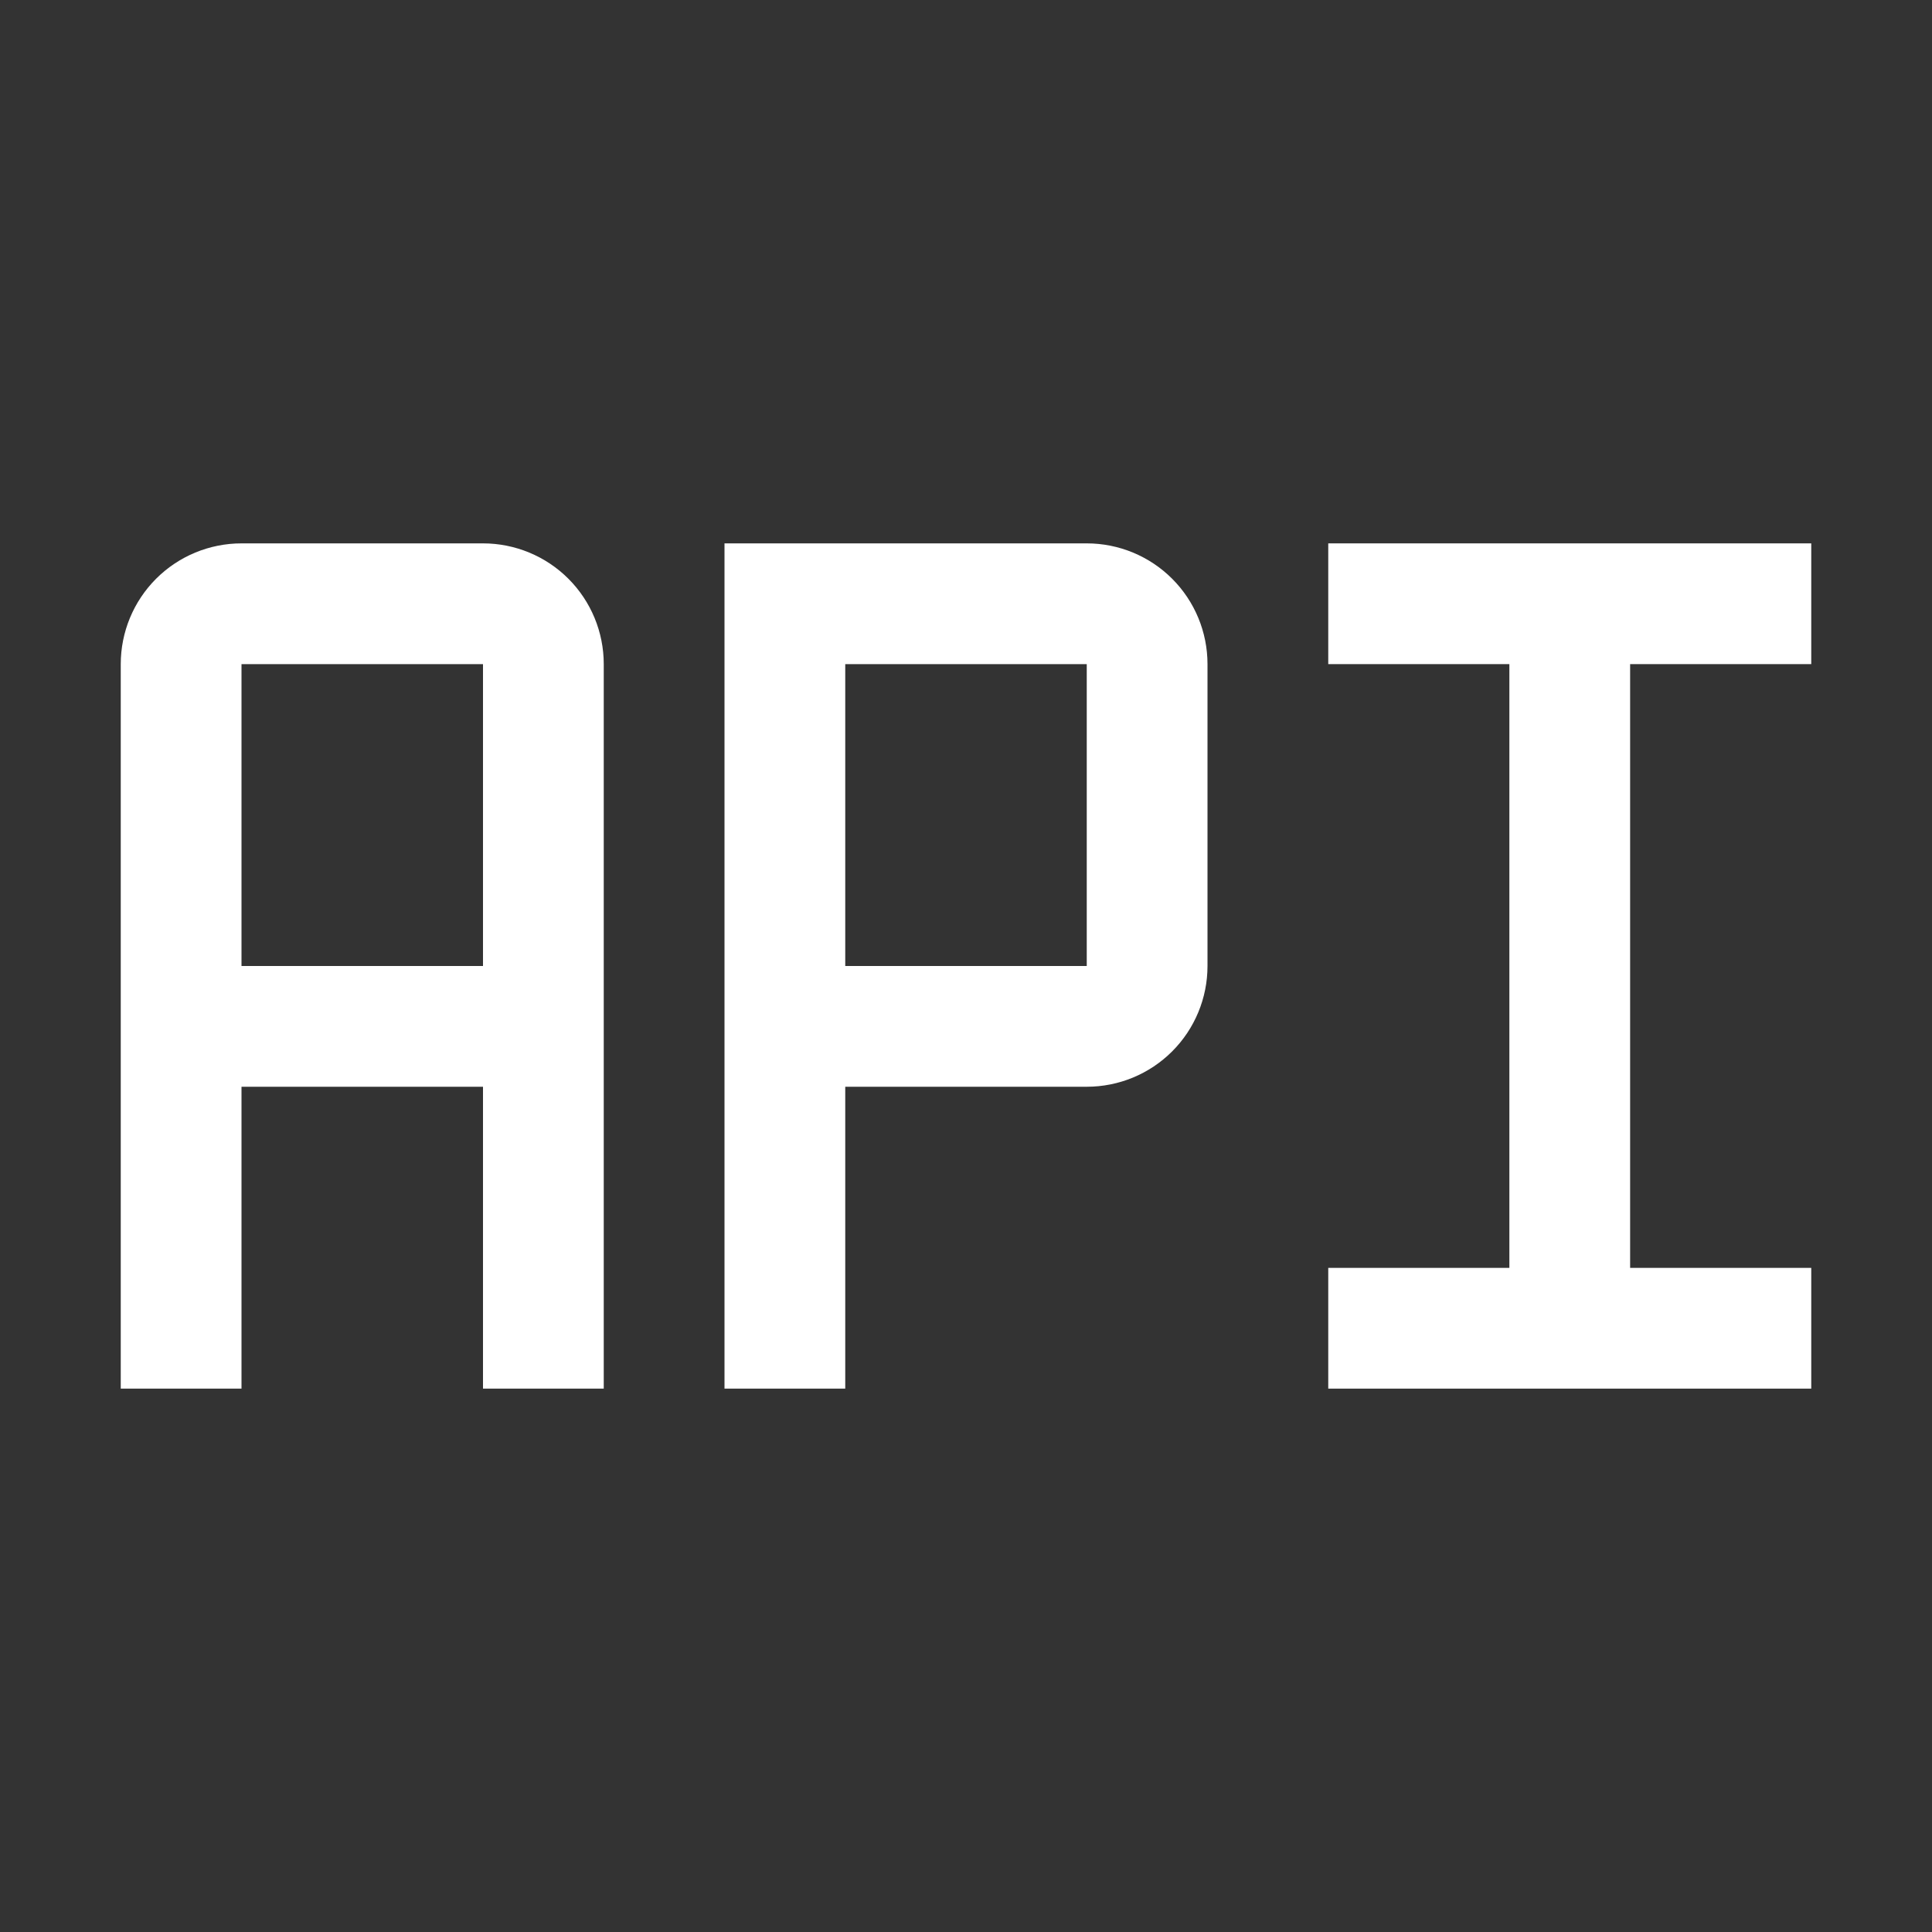
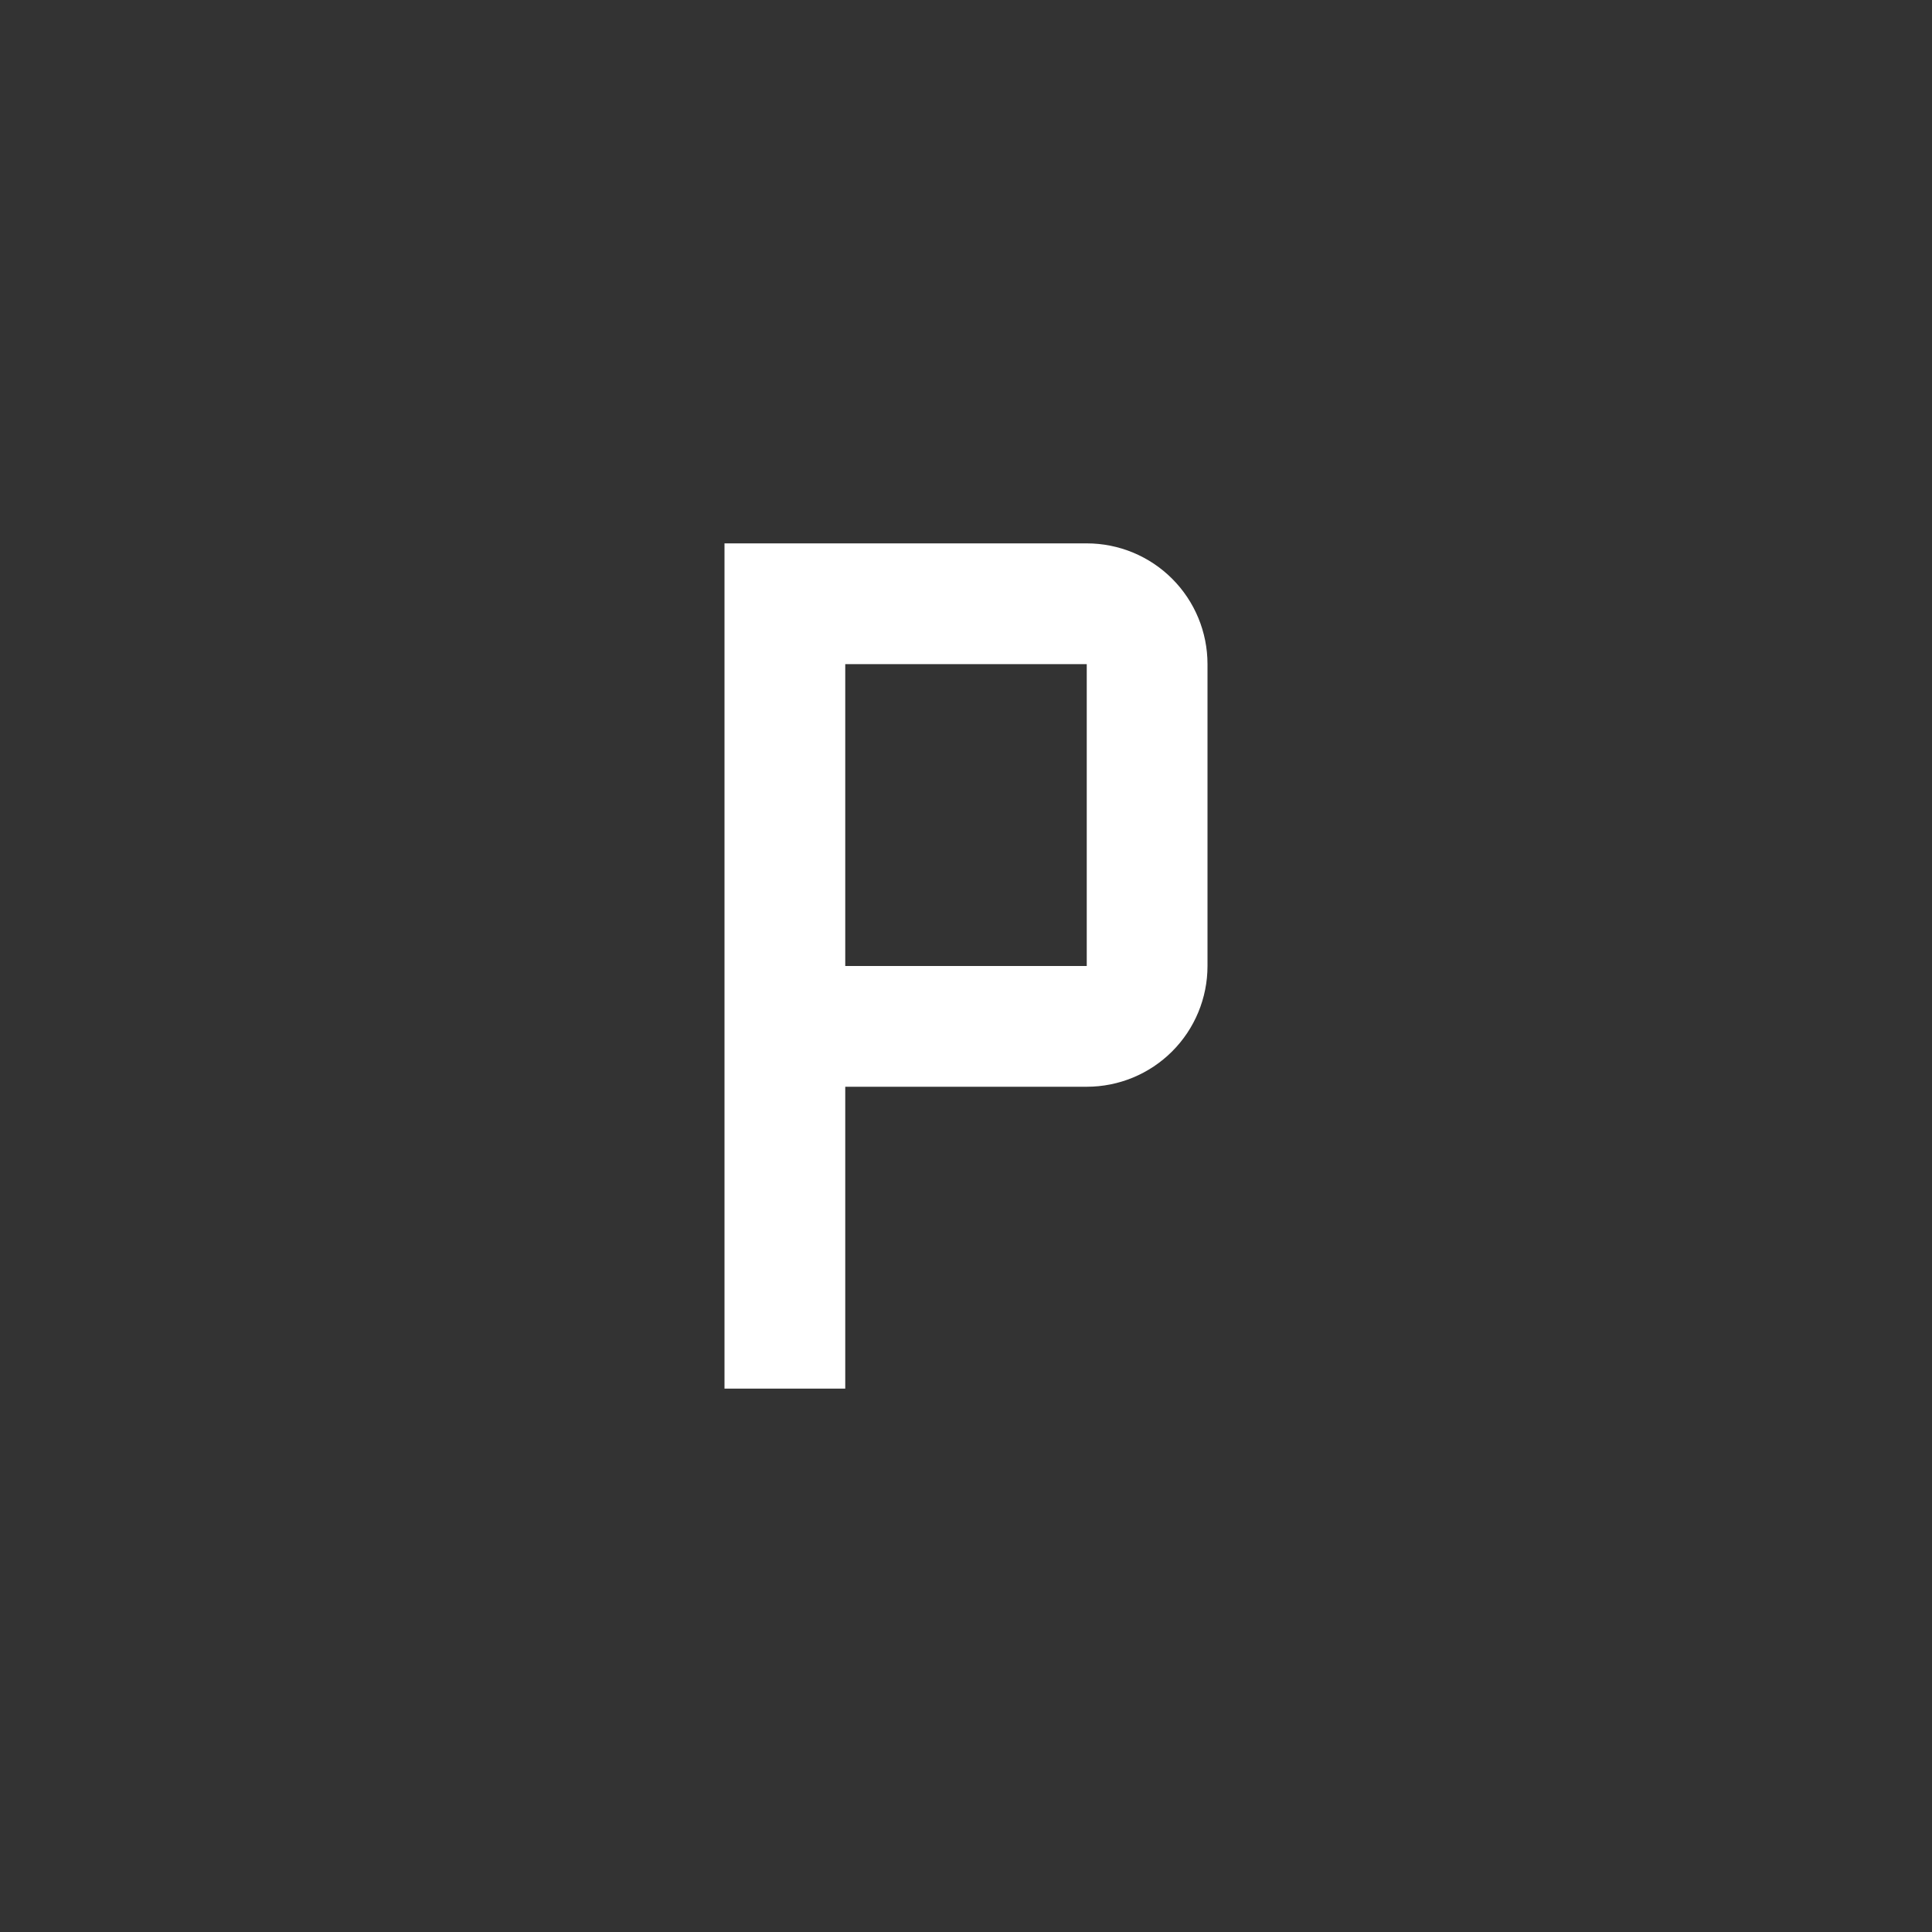
<svg xmlns="http://www.w3.org/2000/svg" width="40" height="40" viewBox="0 0 40 40" fill="none">
  <rect x="0" y="0" width="40" height="40" fill="#333333" stroke="none" />
  <g clip-path="url(#clip0_0_871)">
-     <path d="M10 11.25H5C4.337 11.25 3.701 11.513 3.232 11.982C2.763 12.451 2.5 13.087 2.5 13.75V28.75H5V22.5H10V28.75H12.5V13.75C12.5 13.087 12.237 12.451 11.768 11.982C11.299 11.513 10.663 11.25 10 11.25ZM5 20V13.75H10V20H5Z" fill="white" />
-     <path d="M27.5 13.75H31.25V26.25H27.5V28.75H37.5V26.25H33.75V13.75H37.5V11.25H27.5V13.75Z" fill="white" />
    <path d="M17.5 28.75H15V11.25H22.5C23.163 11.25 23.799 11.513 24.268 11.982C24.737 12.451 25 13.087 25 13.75V20C25 20.663 24.737 21.299 24.268 21.768C23.799 22.237 23.163 22.5 22.5 22.5H17.5V28.75ZM17.5 20H22.5V13.75H17.5V20Z" fill="white" />
  </g>
  <defs>
    <clipPath id="clip0_0_871">
      <rect width="40" height="40" fill="white" />
    </clipPath>
  </defs>
</svg>